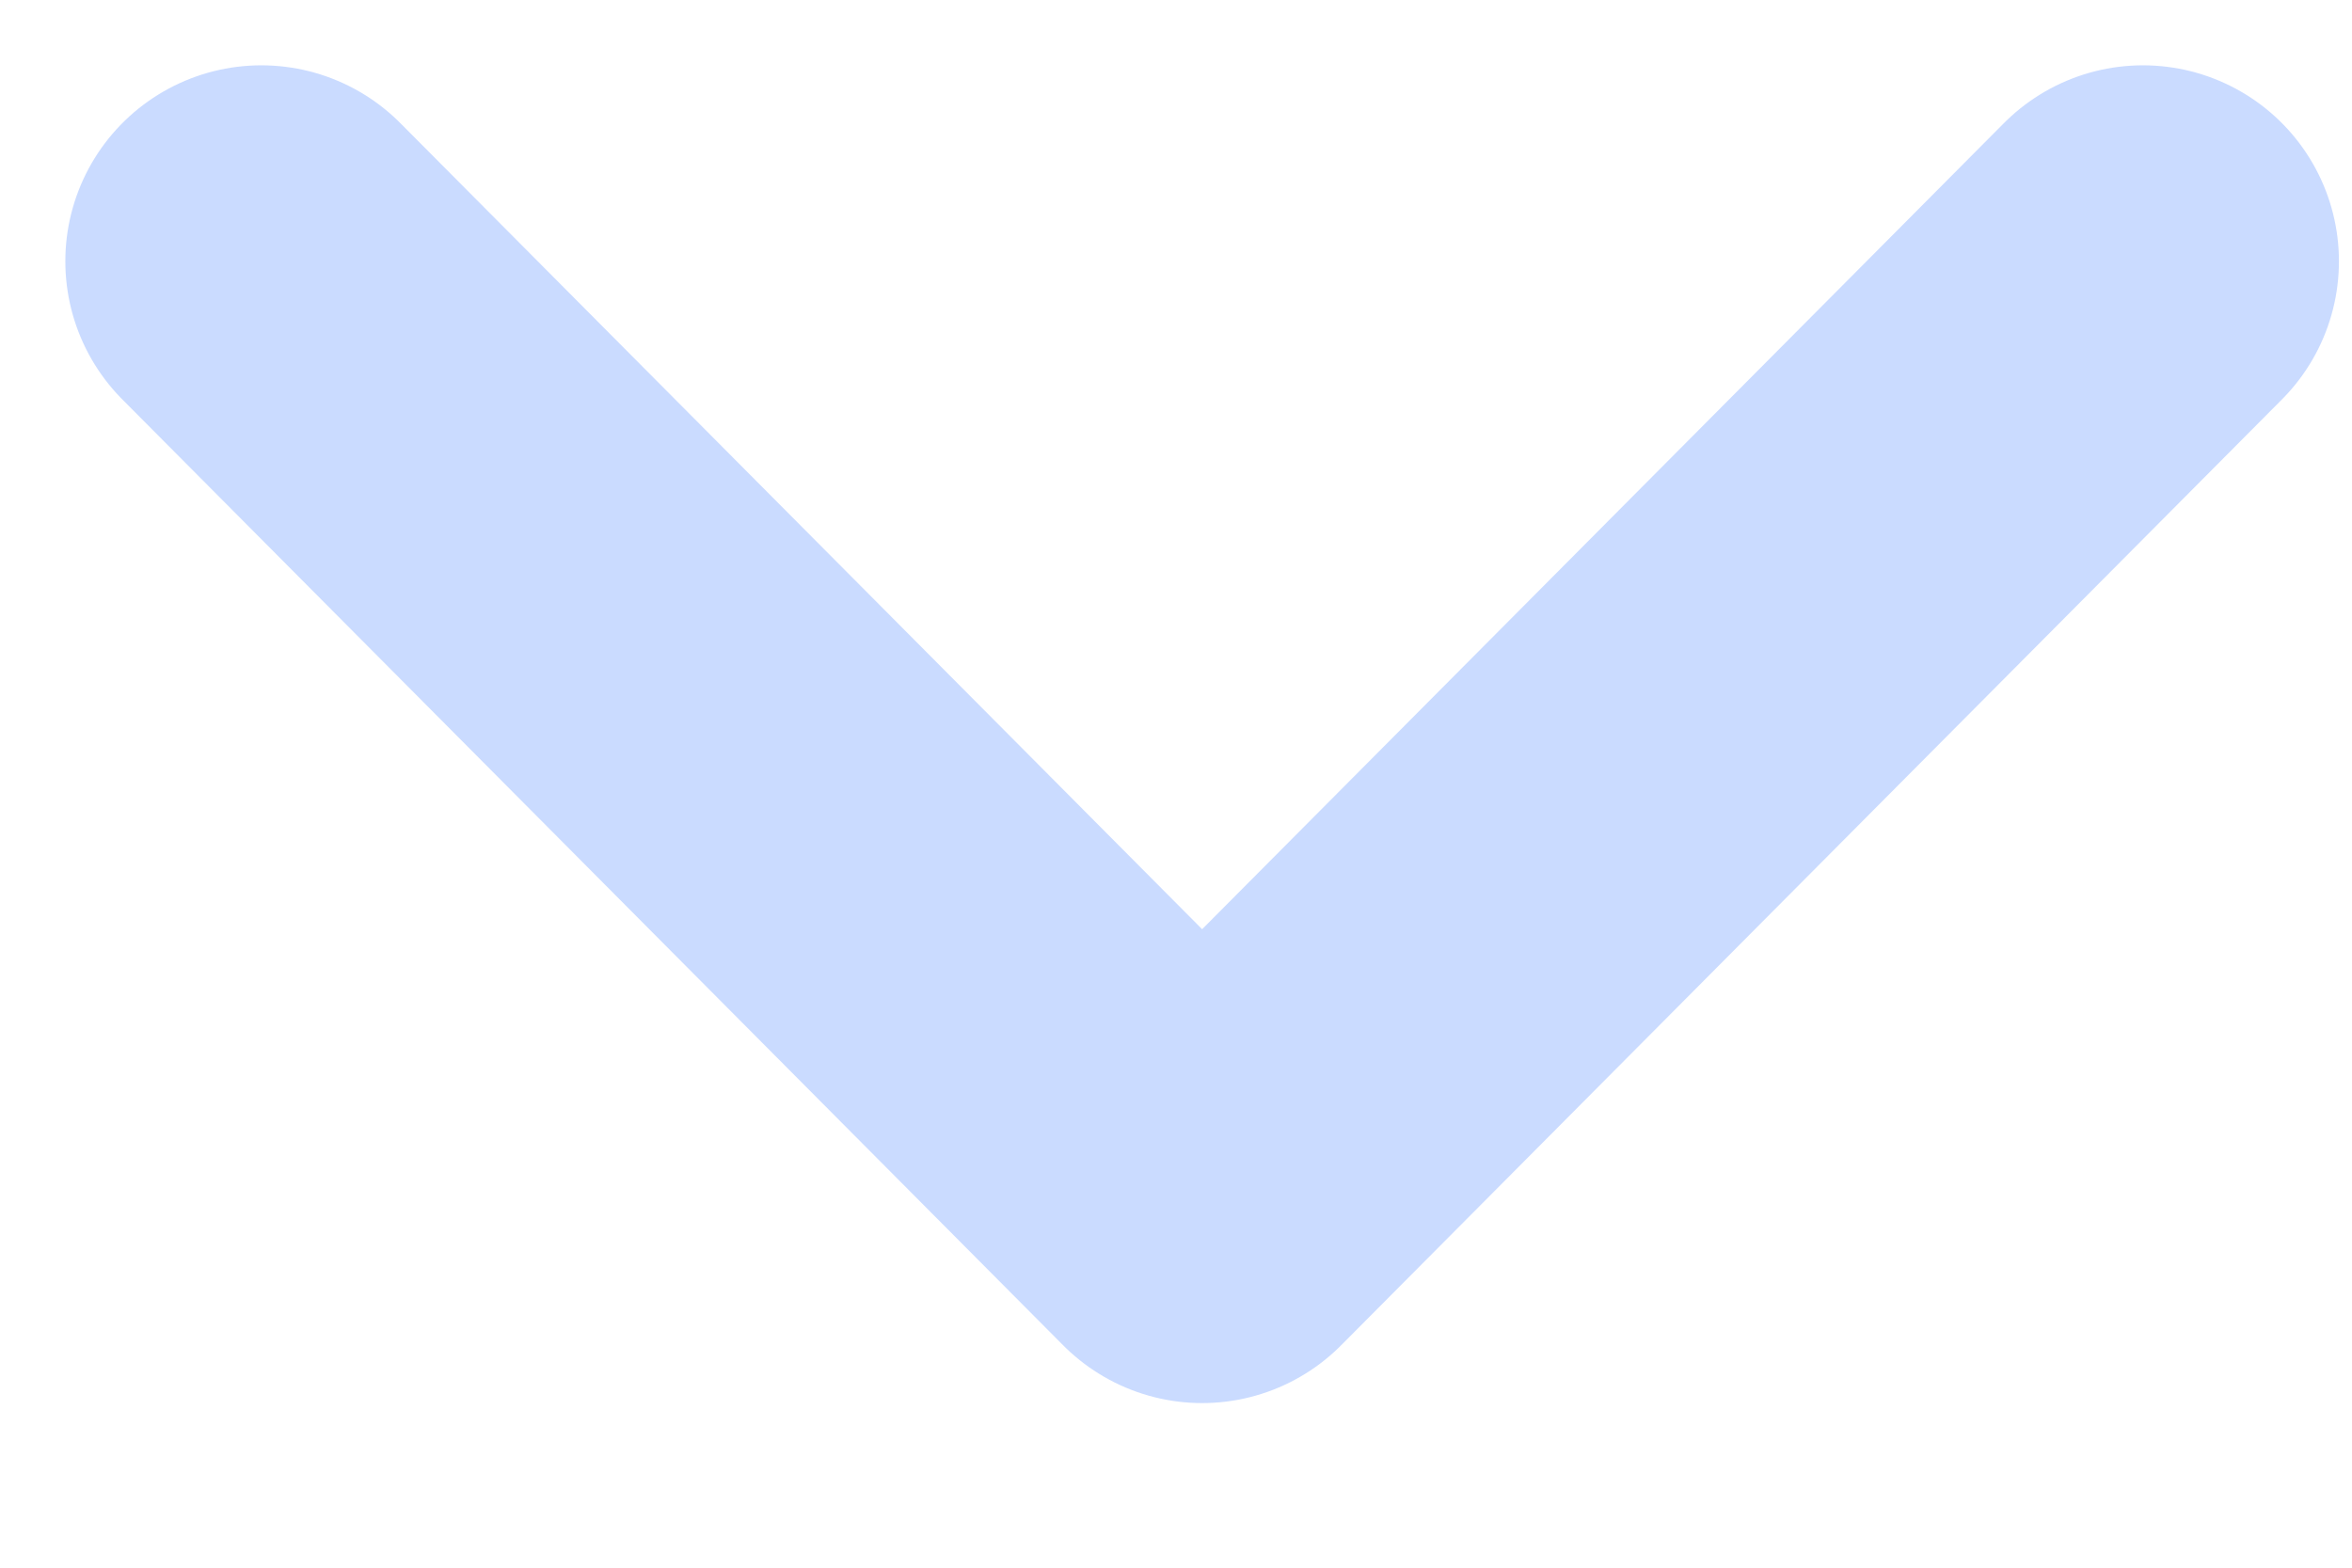
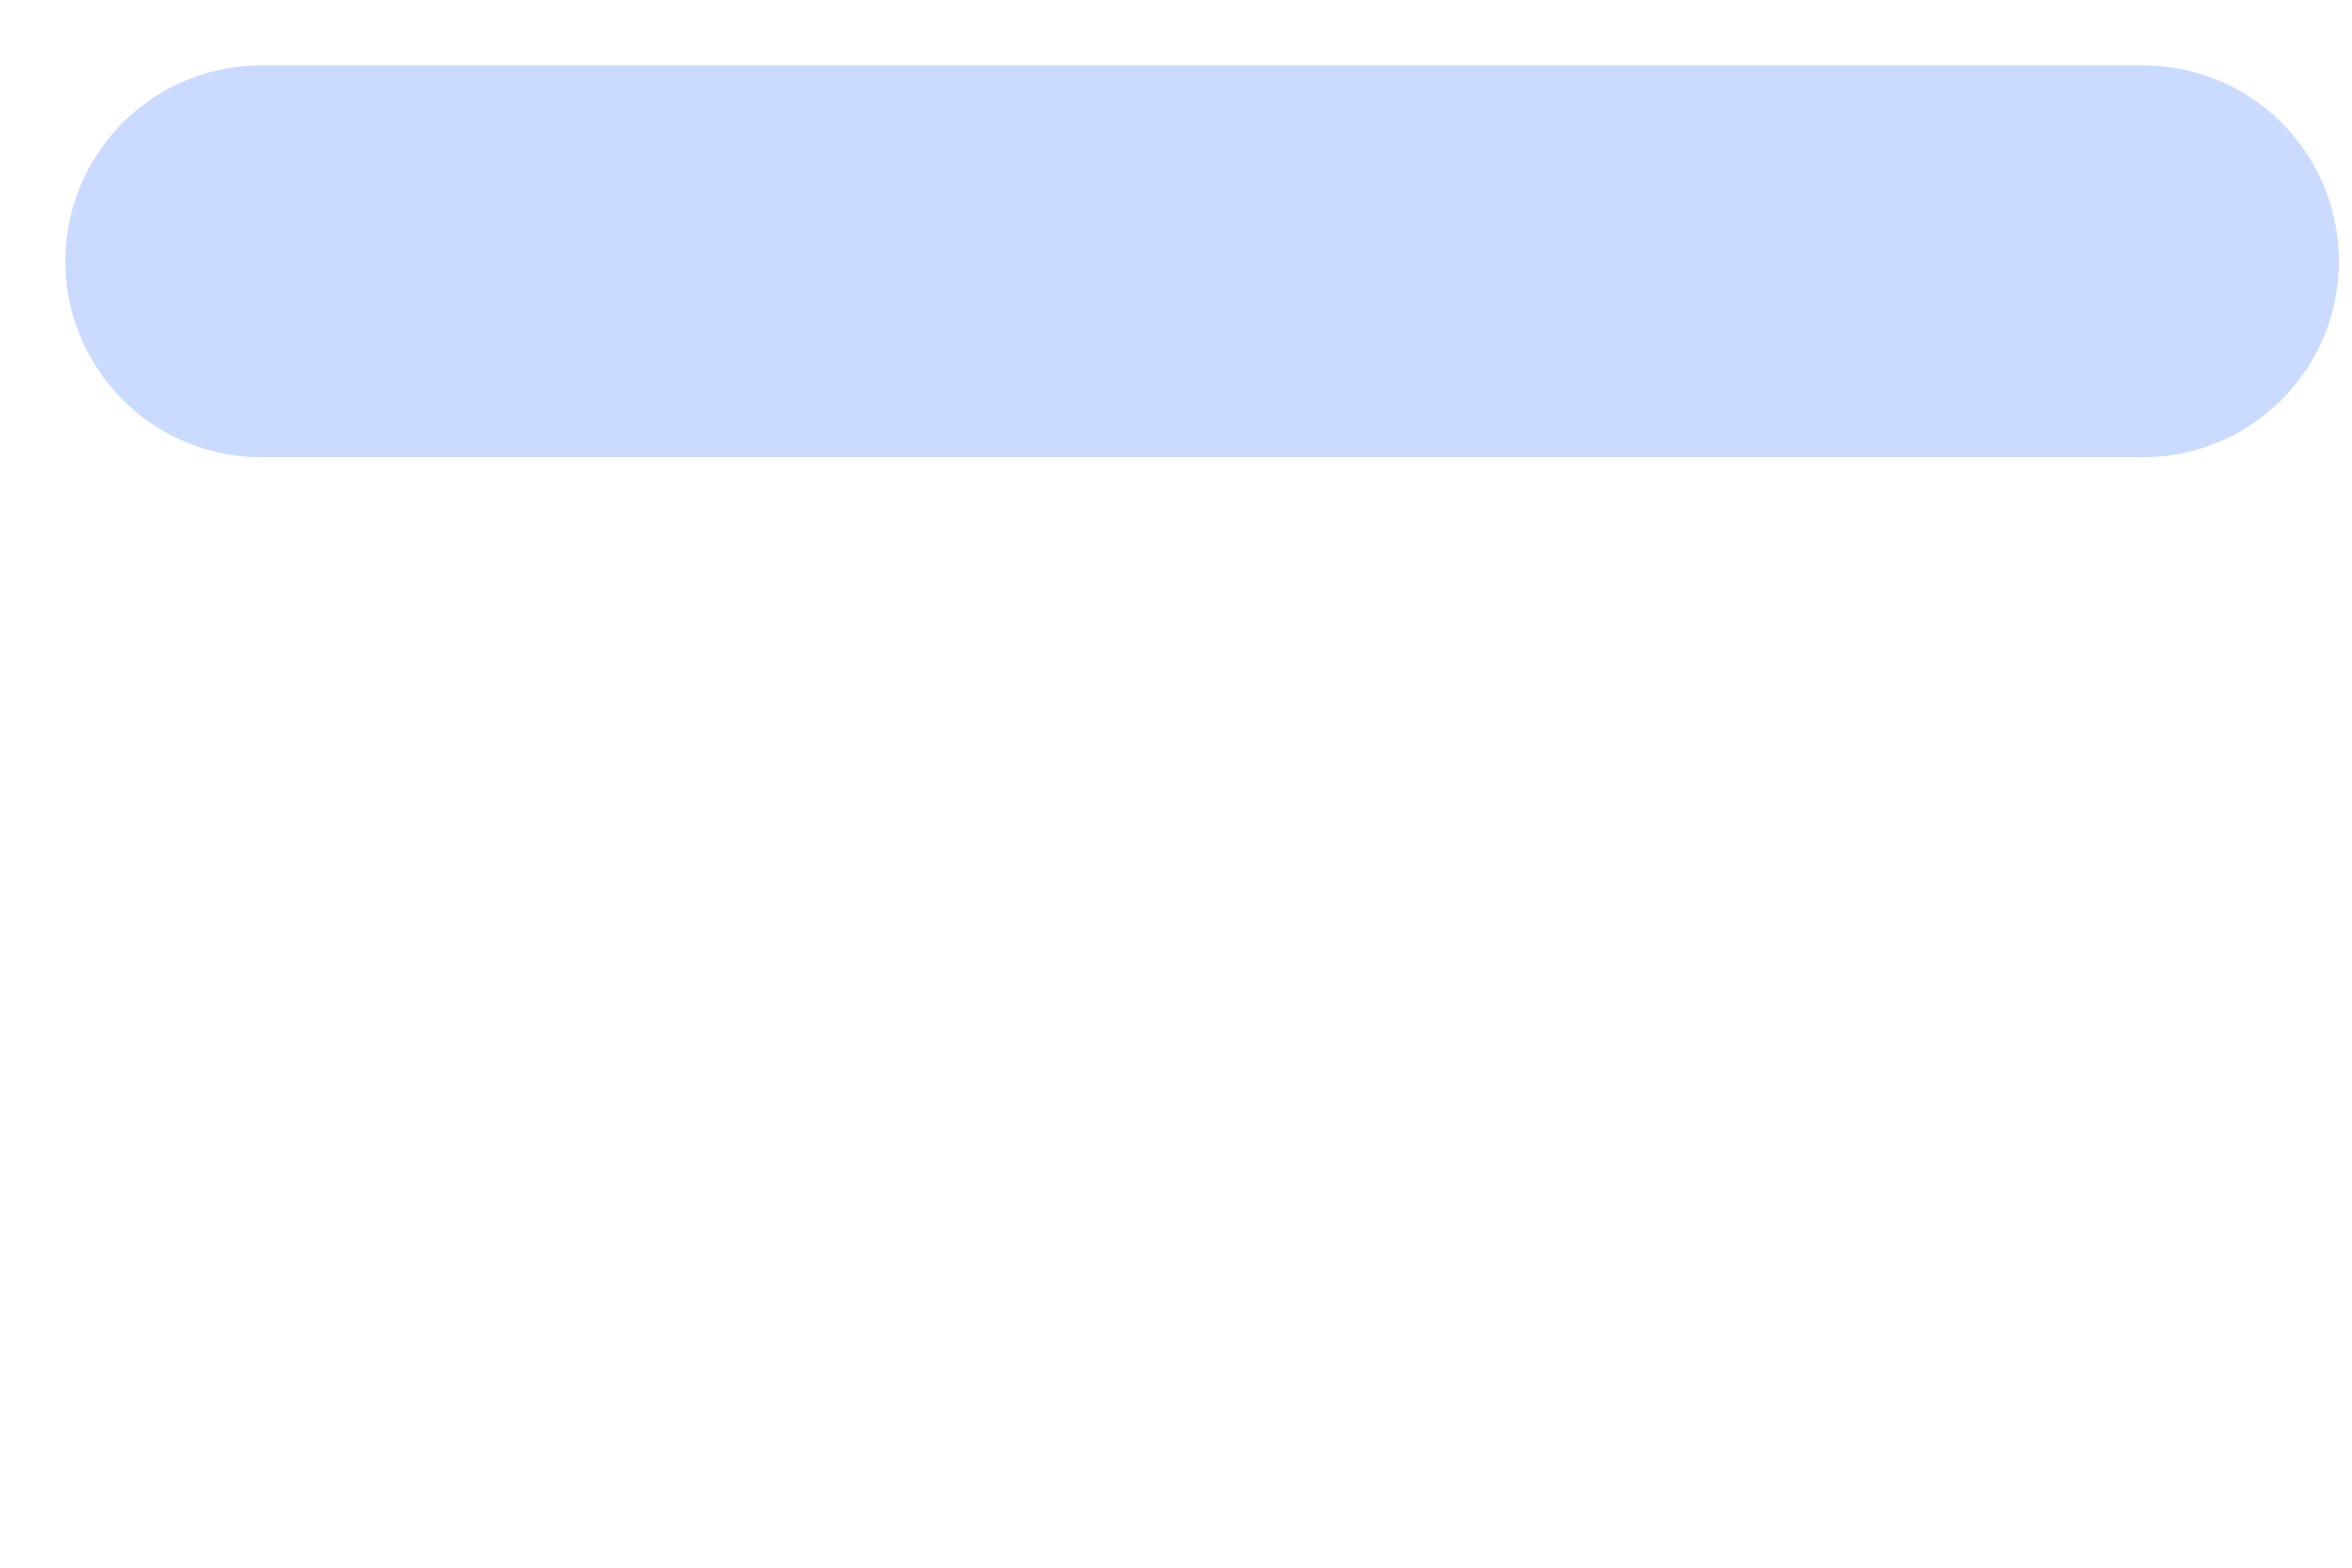
<svg xmlns="http://www.w3.org/2000/svg" width="9" height="6" viewBox="0 0 9 6" fill="none">
-   <path d="M1 1L4.6 4.62L8.2 1" stroke="#CADBFF" stroke-width="1.5" stroke-linecap="round" stroke-linejoin="round" />
+   <path d="M1 1L8.2 1" stroke="#CADBFF" stroke-width="1.5" stroke-linecap="round" stroke-linejoin="round" />
</svg>